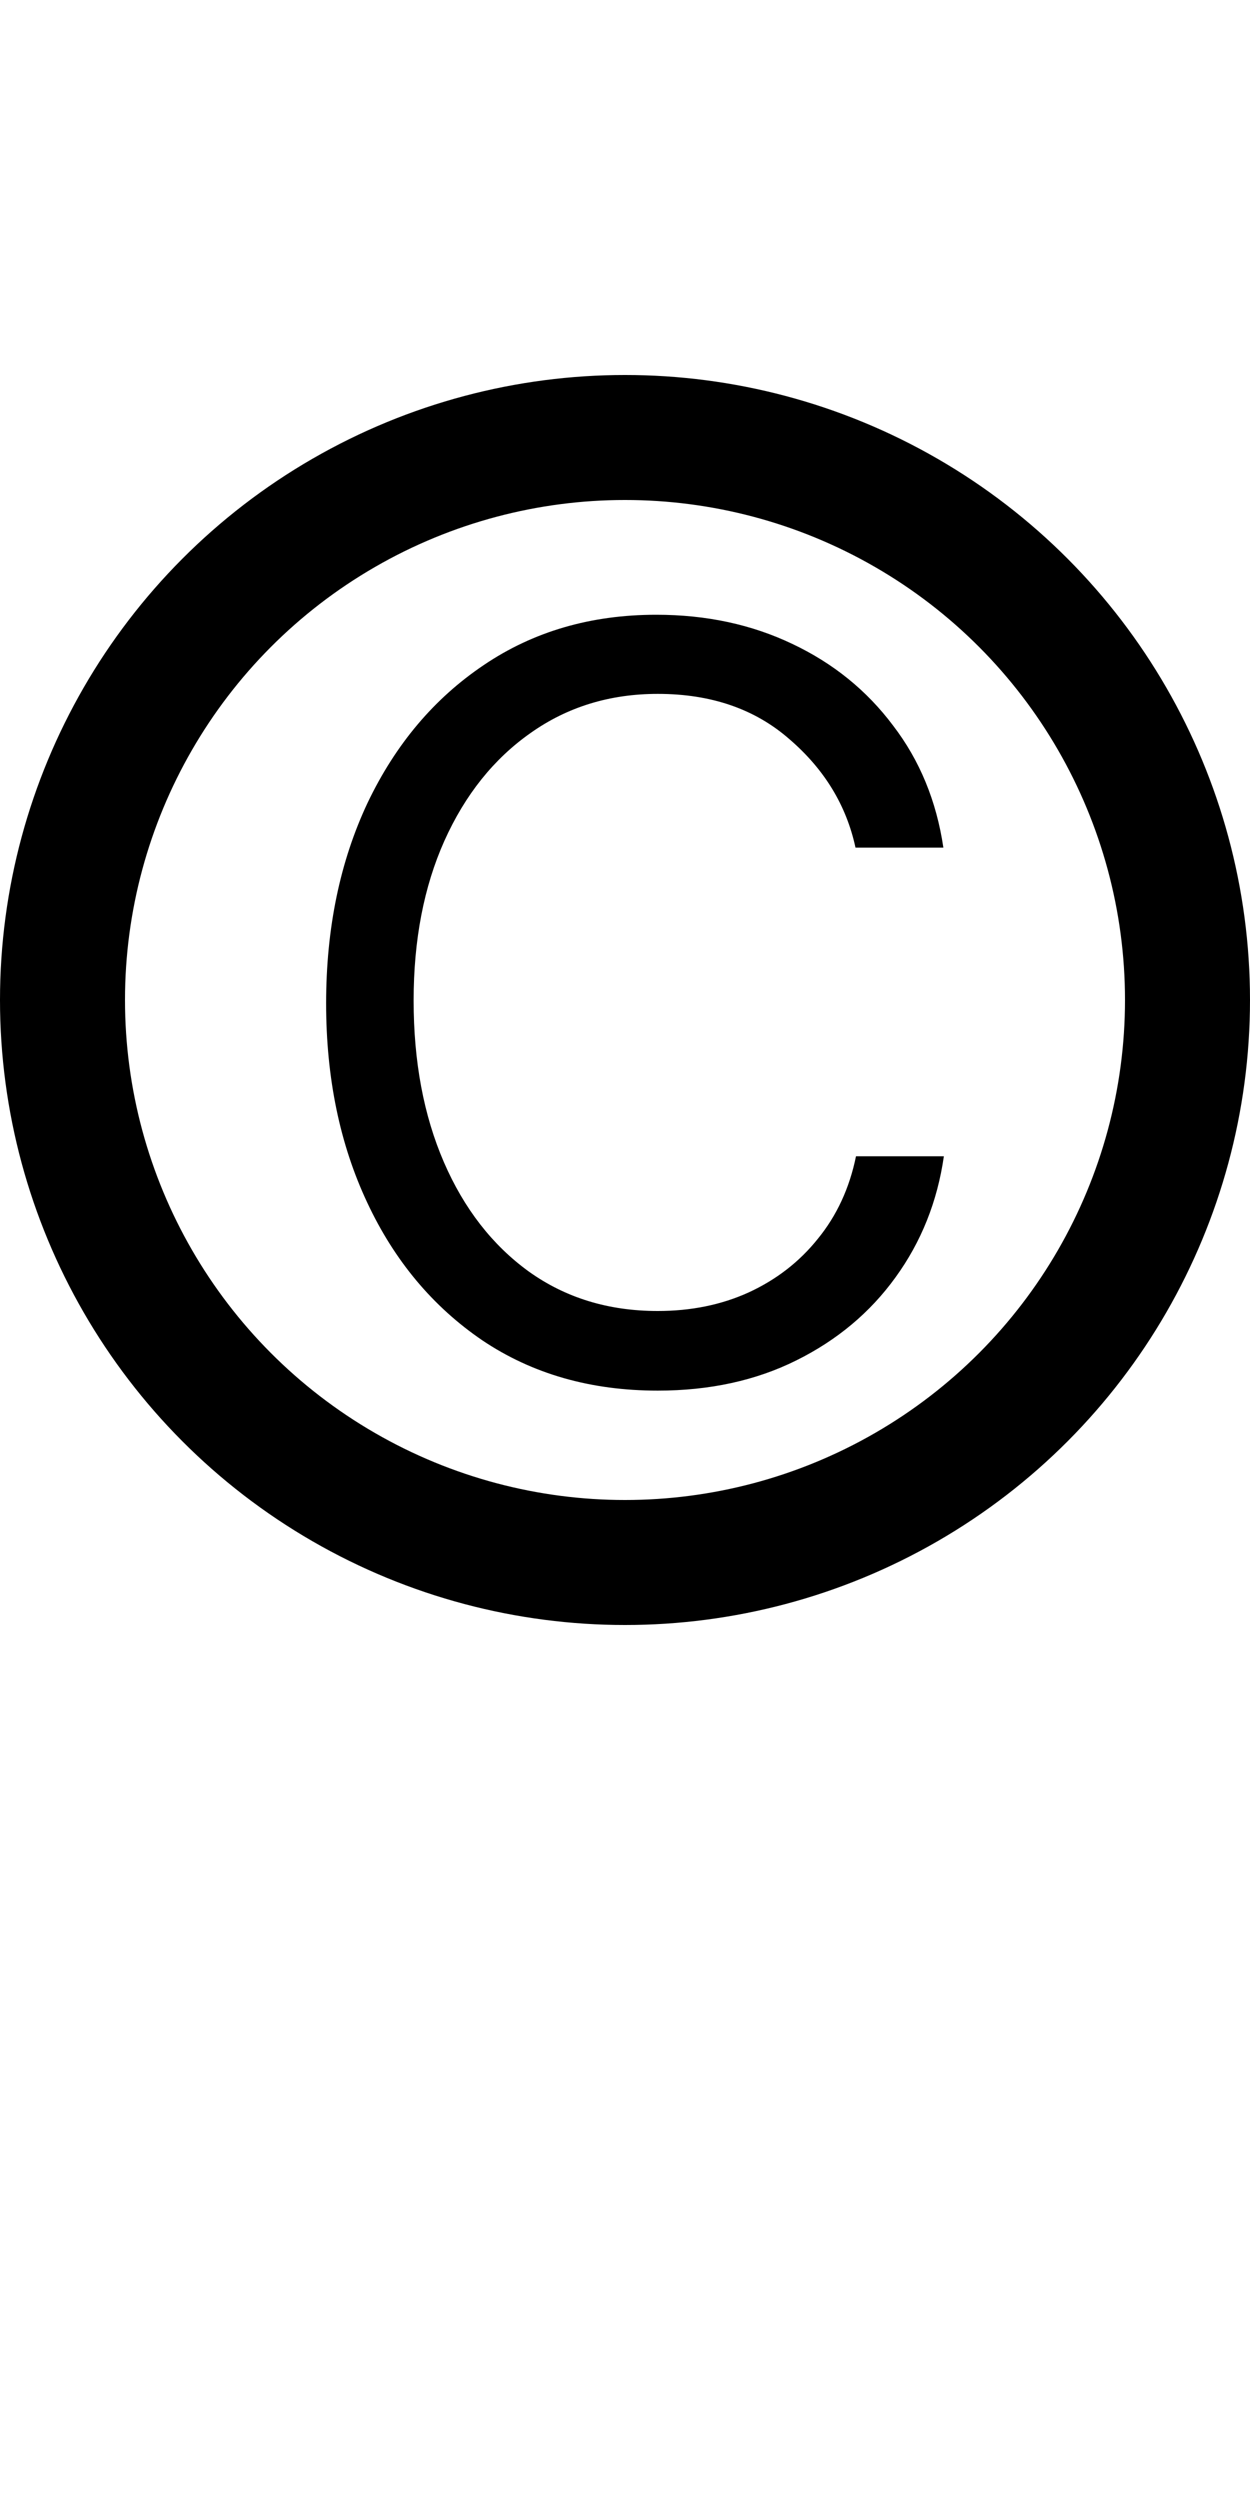
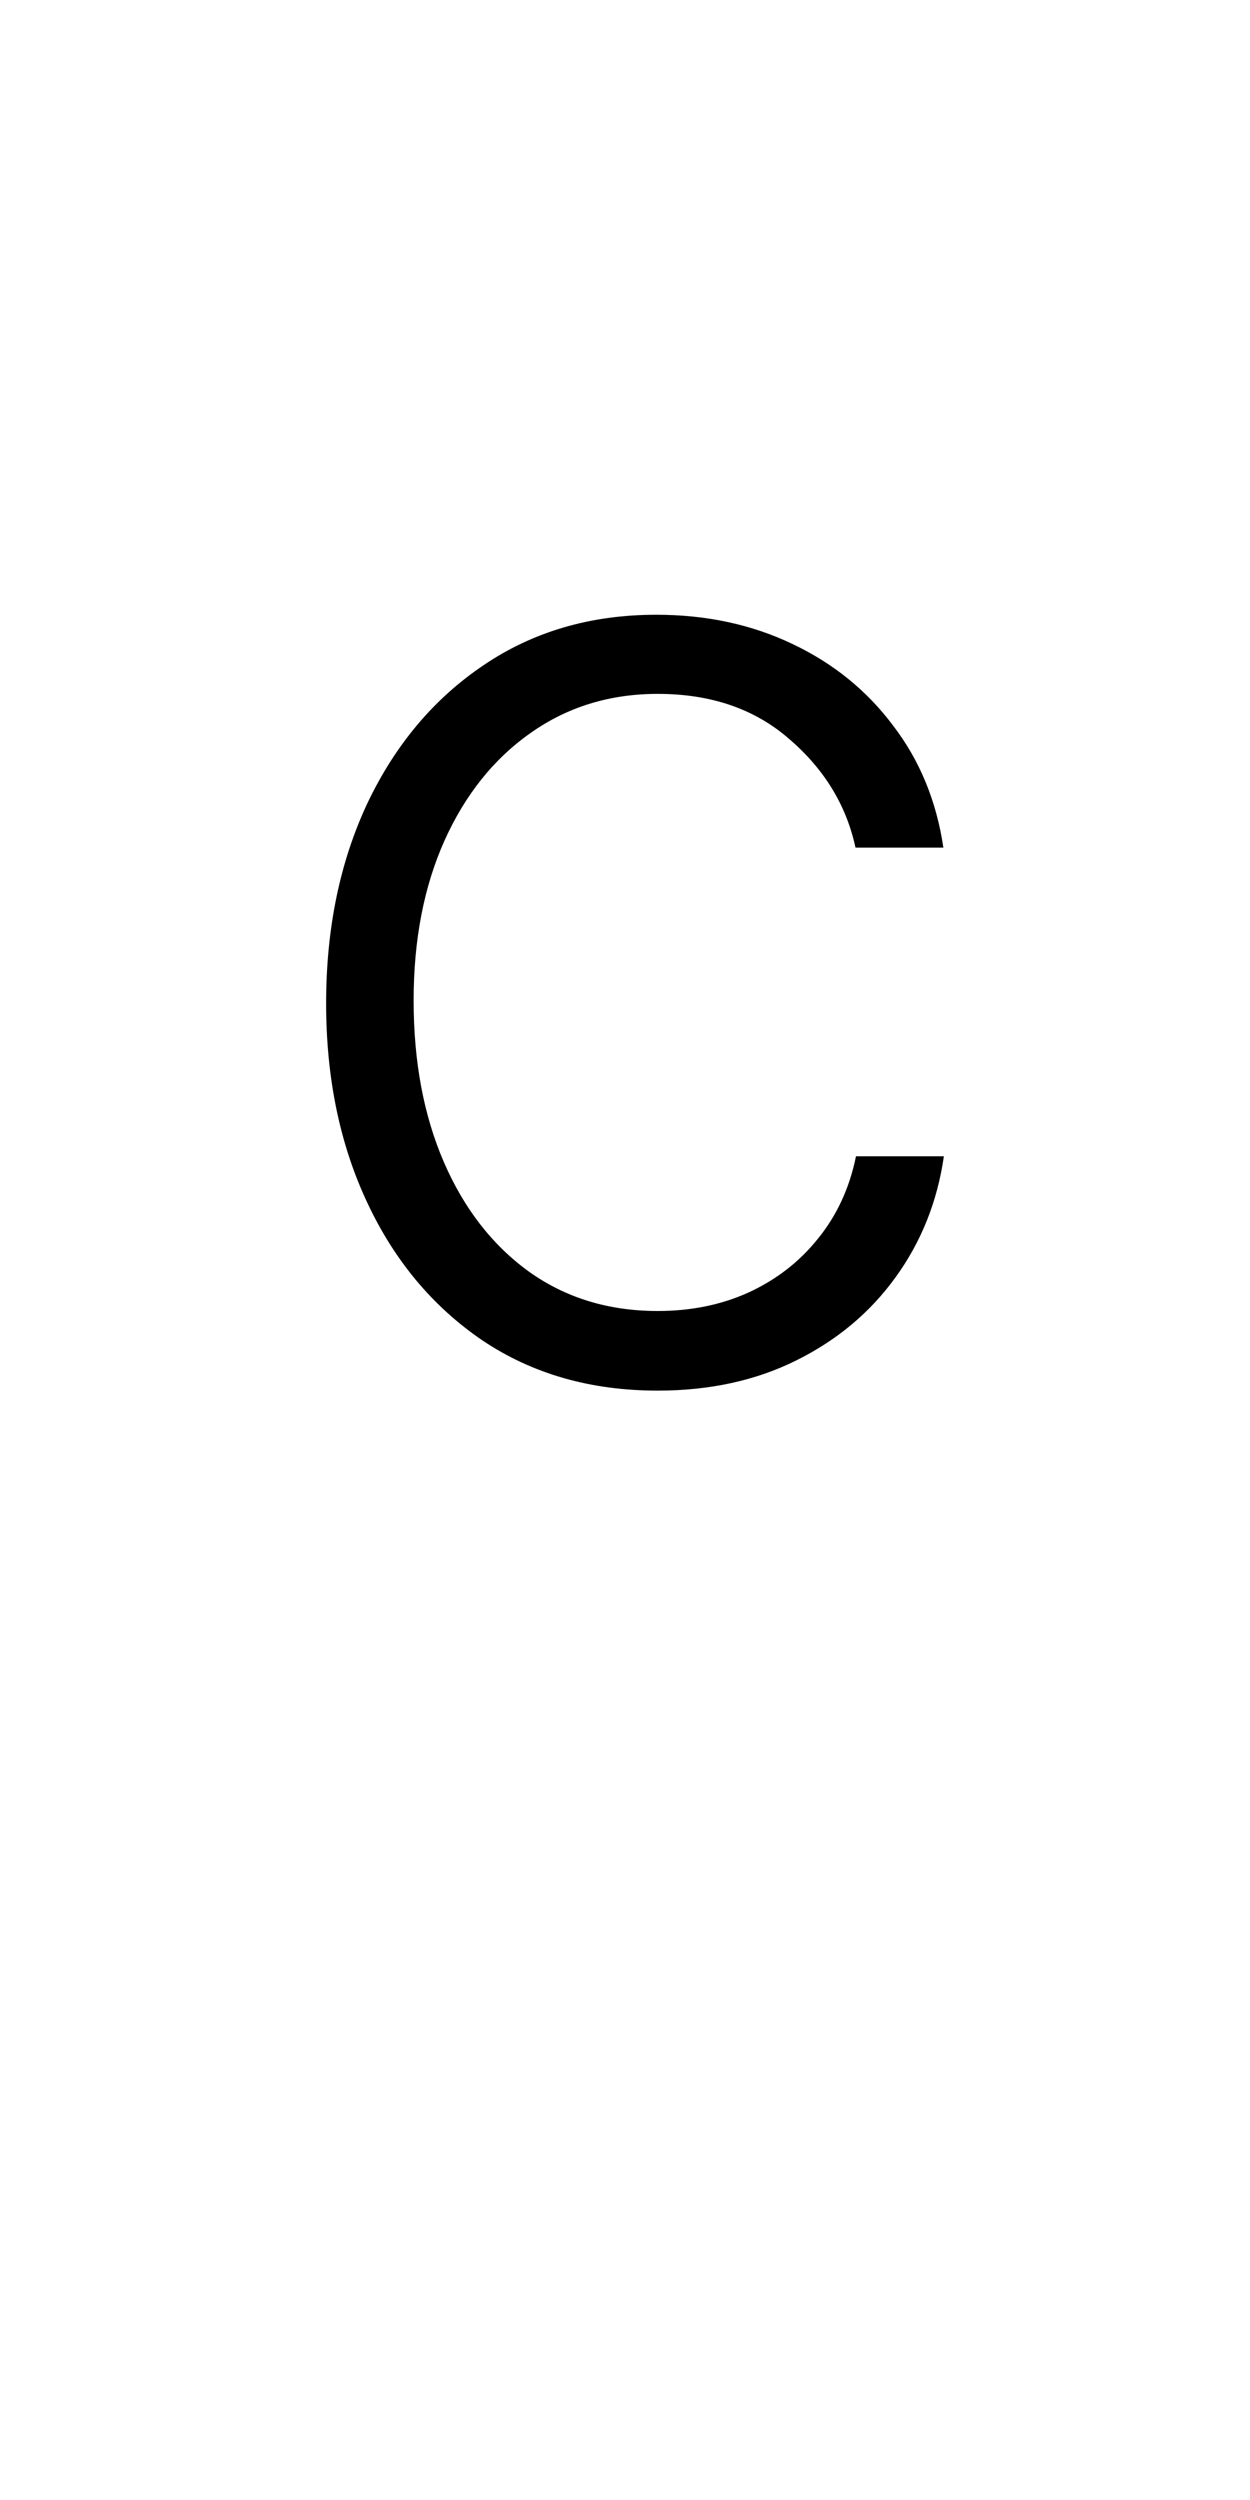
<svg xmlns="http://www.w3.org/2000/svg" width="10" height="20" viewBox="0 0 10 20" fill="none">
-   <circle cx="5" cy="8" r="4.5" stroke="black" />
  <path d="M5.262 11.125C4.725 11.125 4.258 10.991 3.859 10.723C3.464 10.454 3.156 10.087 2.938 9.621C2.719 9.155 2.609 8.624 2.609 8.027C2.609 7.426 2.72 6.891 2.941 6.422C3.165 5.953 3.475 5.586 3.871 5.32C4.267 5.052 4.727 4.918 5.25 4.918C5.651 4.918 6.014 4.996 6.34 5.152C6.665 5.306 6.934 5.523 7.145 5.805C7.358 6.083 7.492 6.409 7.547 6.781H6.844C6.771 6.443 6.595 6.154 6.316 5.914C6.04 5.672 5.689 5.551 5.262 5.551C4.879 5.551 4.54 5.655 4.246 5.863C3.952 6.069 3.721 6.357 3.555 6.727C3.391 7.094 3.309 7.52 3.309 8.004C3.309 8.491 3.389 8.922 3.551 9.297C3.712 9.669 3.939 9.961 4.23 10.172C4.525 10.383 4.868 10.488 5.262 10.488C5.527 10.488 5.77 10.439 5.988 10.34C6.21 10.238 6.395 10.095 6.543 9.91C6.694 9.725 6.796 9.505 6.848 9.25H7.551C7.499 9.612 7.37 9.935 7.164 10.219C6.961 10.5 6.697 10.721 6.371 10.883C6.048 11.044 5.678 11.125 5.262 11.125Z" fill="black" />
</svg>